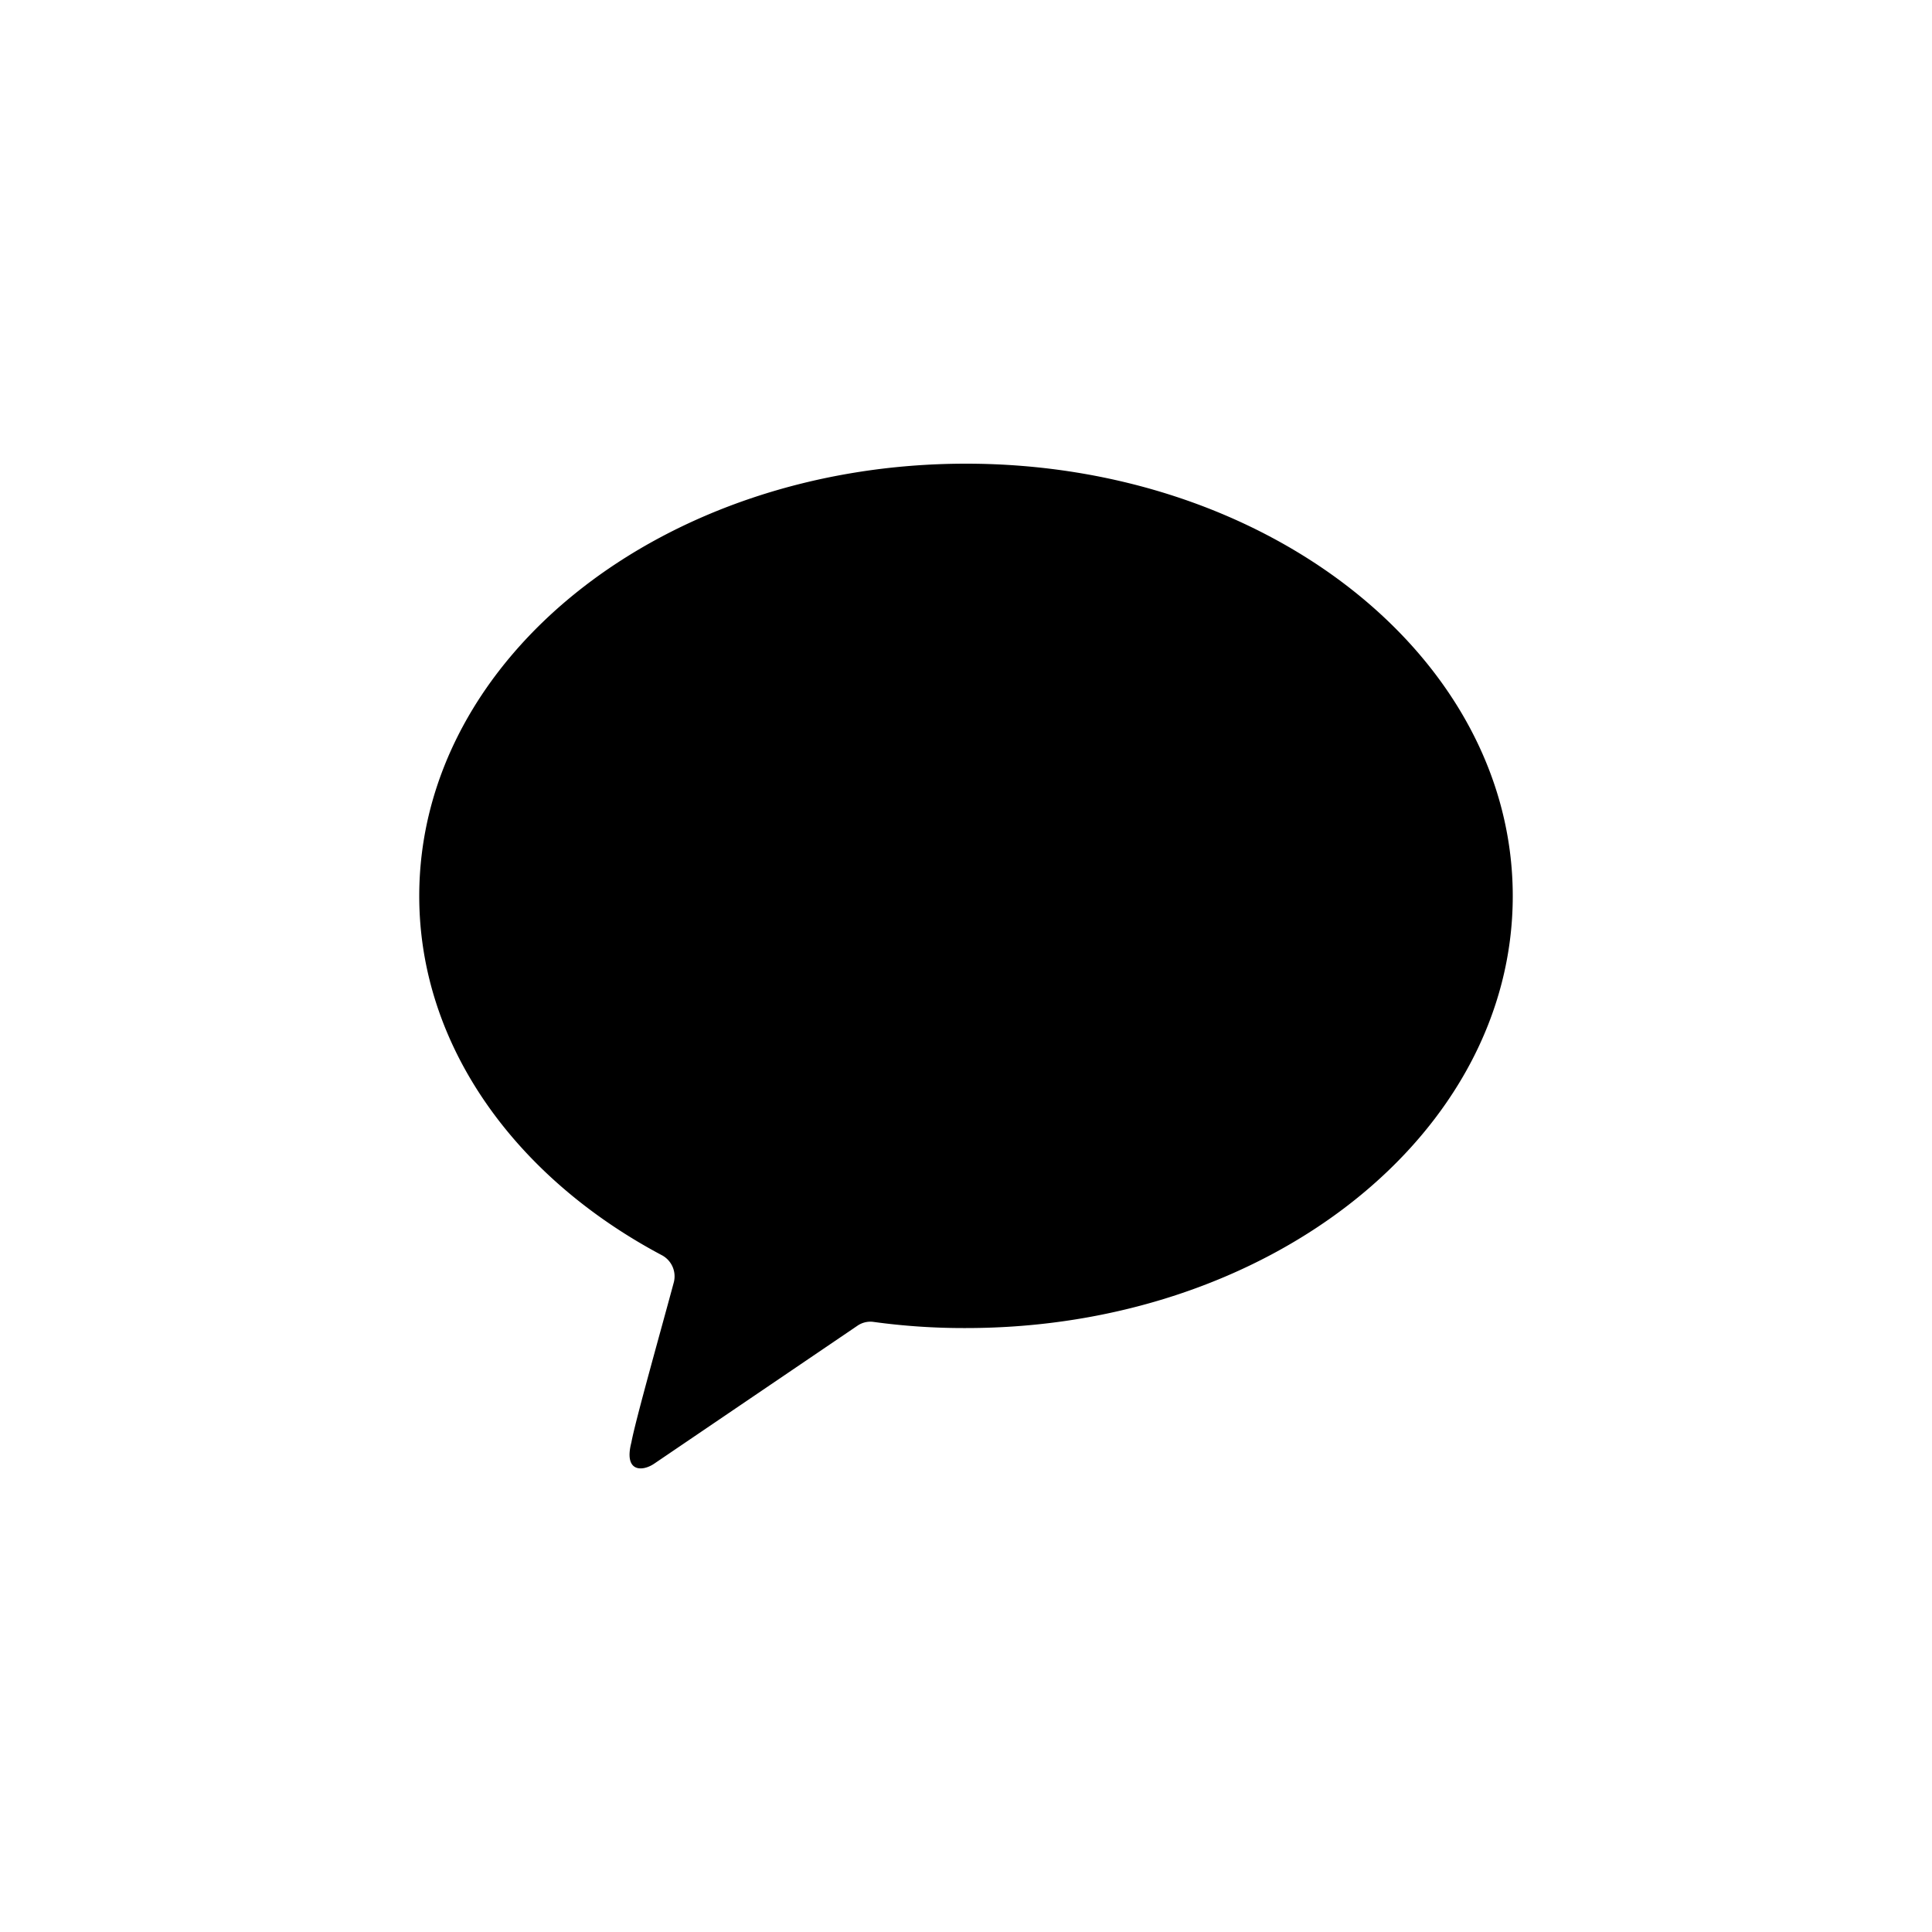
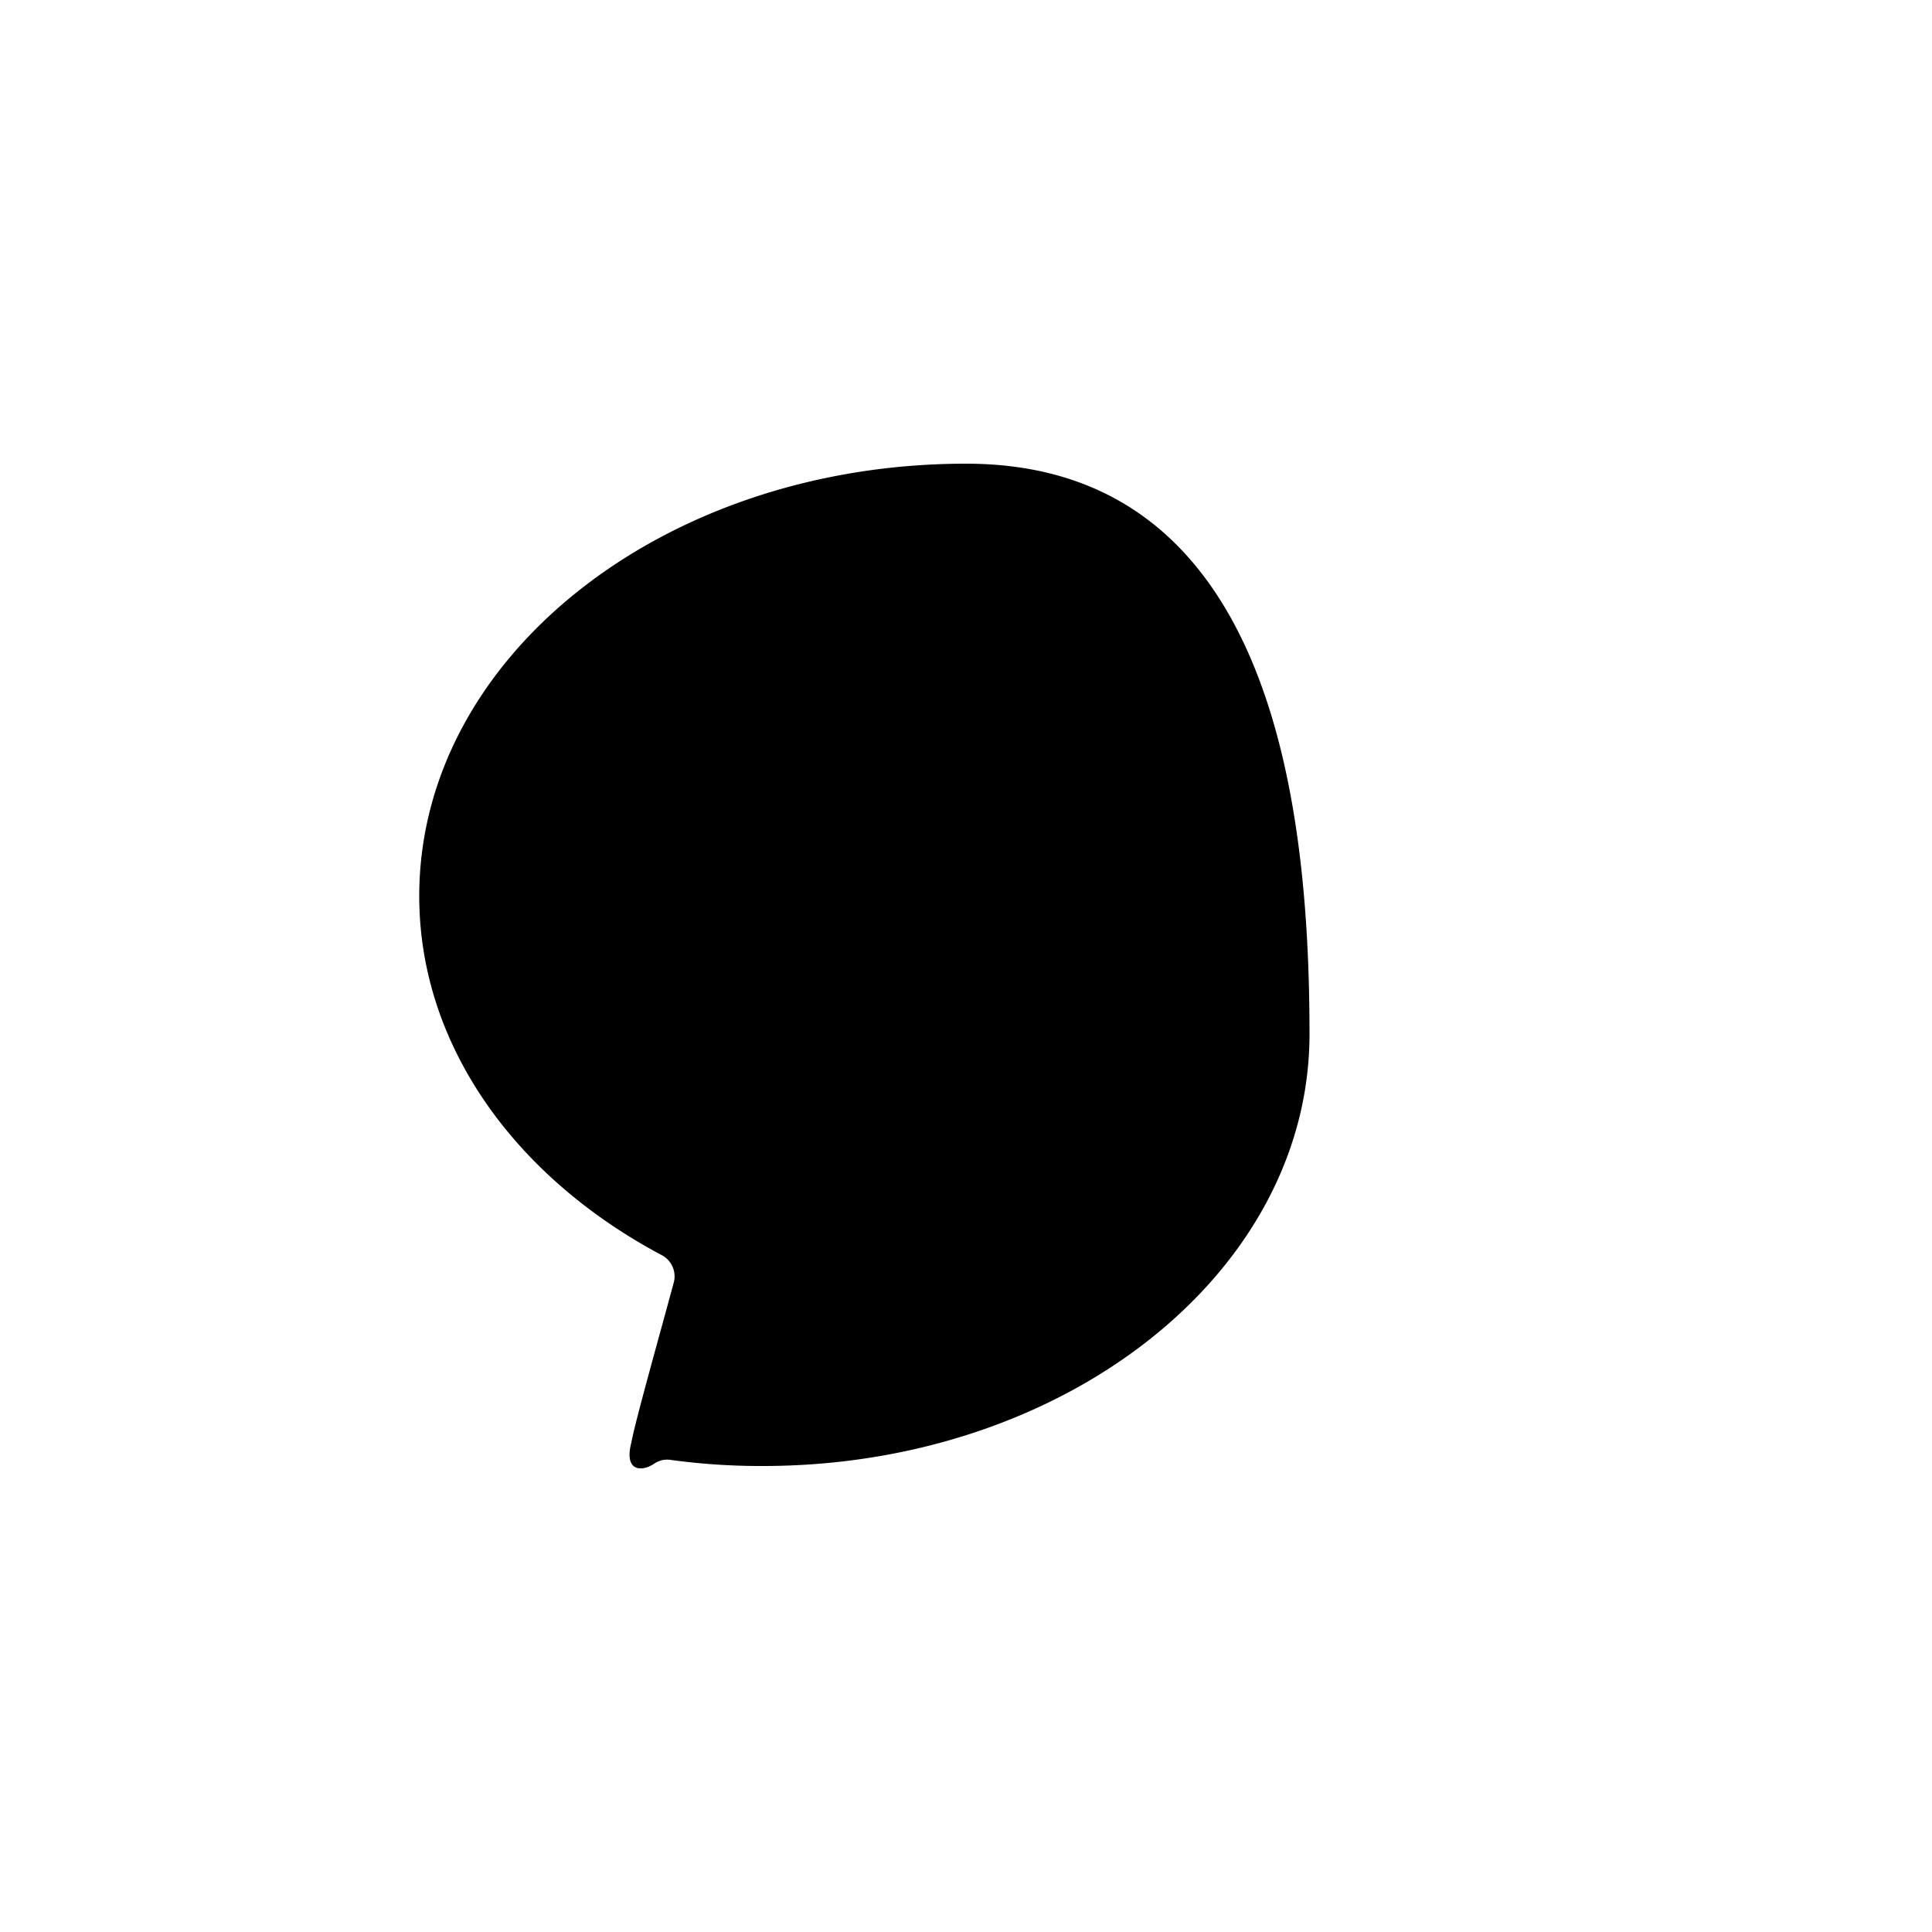
<svg xmlns="http://www.w3.org/2000/svg" viewBox="0 0 50 50">
-   <path d="M25 12c-7.82 0-14.15 5-14.15 11.19 0 3.87 2.49 7.28 6.27 9.29a.62.62 0 01.32.7c-.35 1.3-1 3.6-1.1 4.15-.2.77.28.76.59.55l5.26-3.57a.59.59 0 01.41-.1 17.17 17.17 0 002.4.16c7.82 0 14.15-5 14.15-11.18S32.82 12 25 12z" />
+   <path d="M25 12c-7.82 0-14.15 5-14.15 11.19 0 3.87 2.49 7.28 6.27 9.29a.62.62 0 01.32.7c-.35 1.3-1 3.6-1.1 4.15-.2.77.28.76.59.55a.59.59 0 01.41-.1 17.17 17.17 0 002.4.16c7.82 0 14.15-5 14.15-11.18S32.82 12 25 12z" />
</svg>